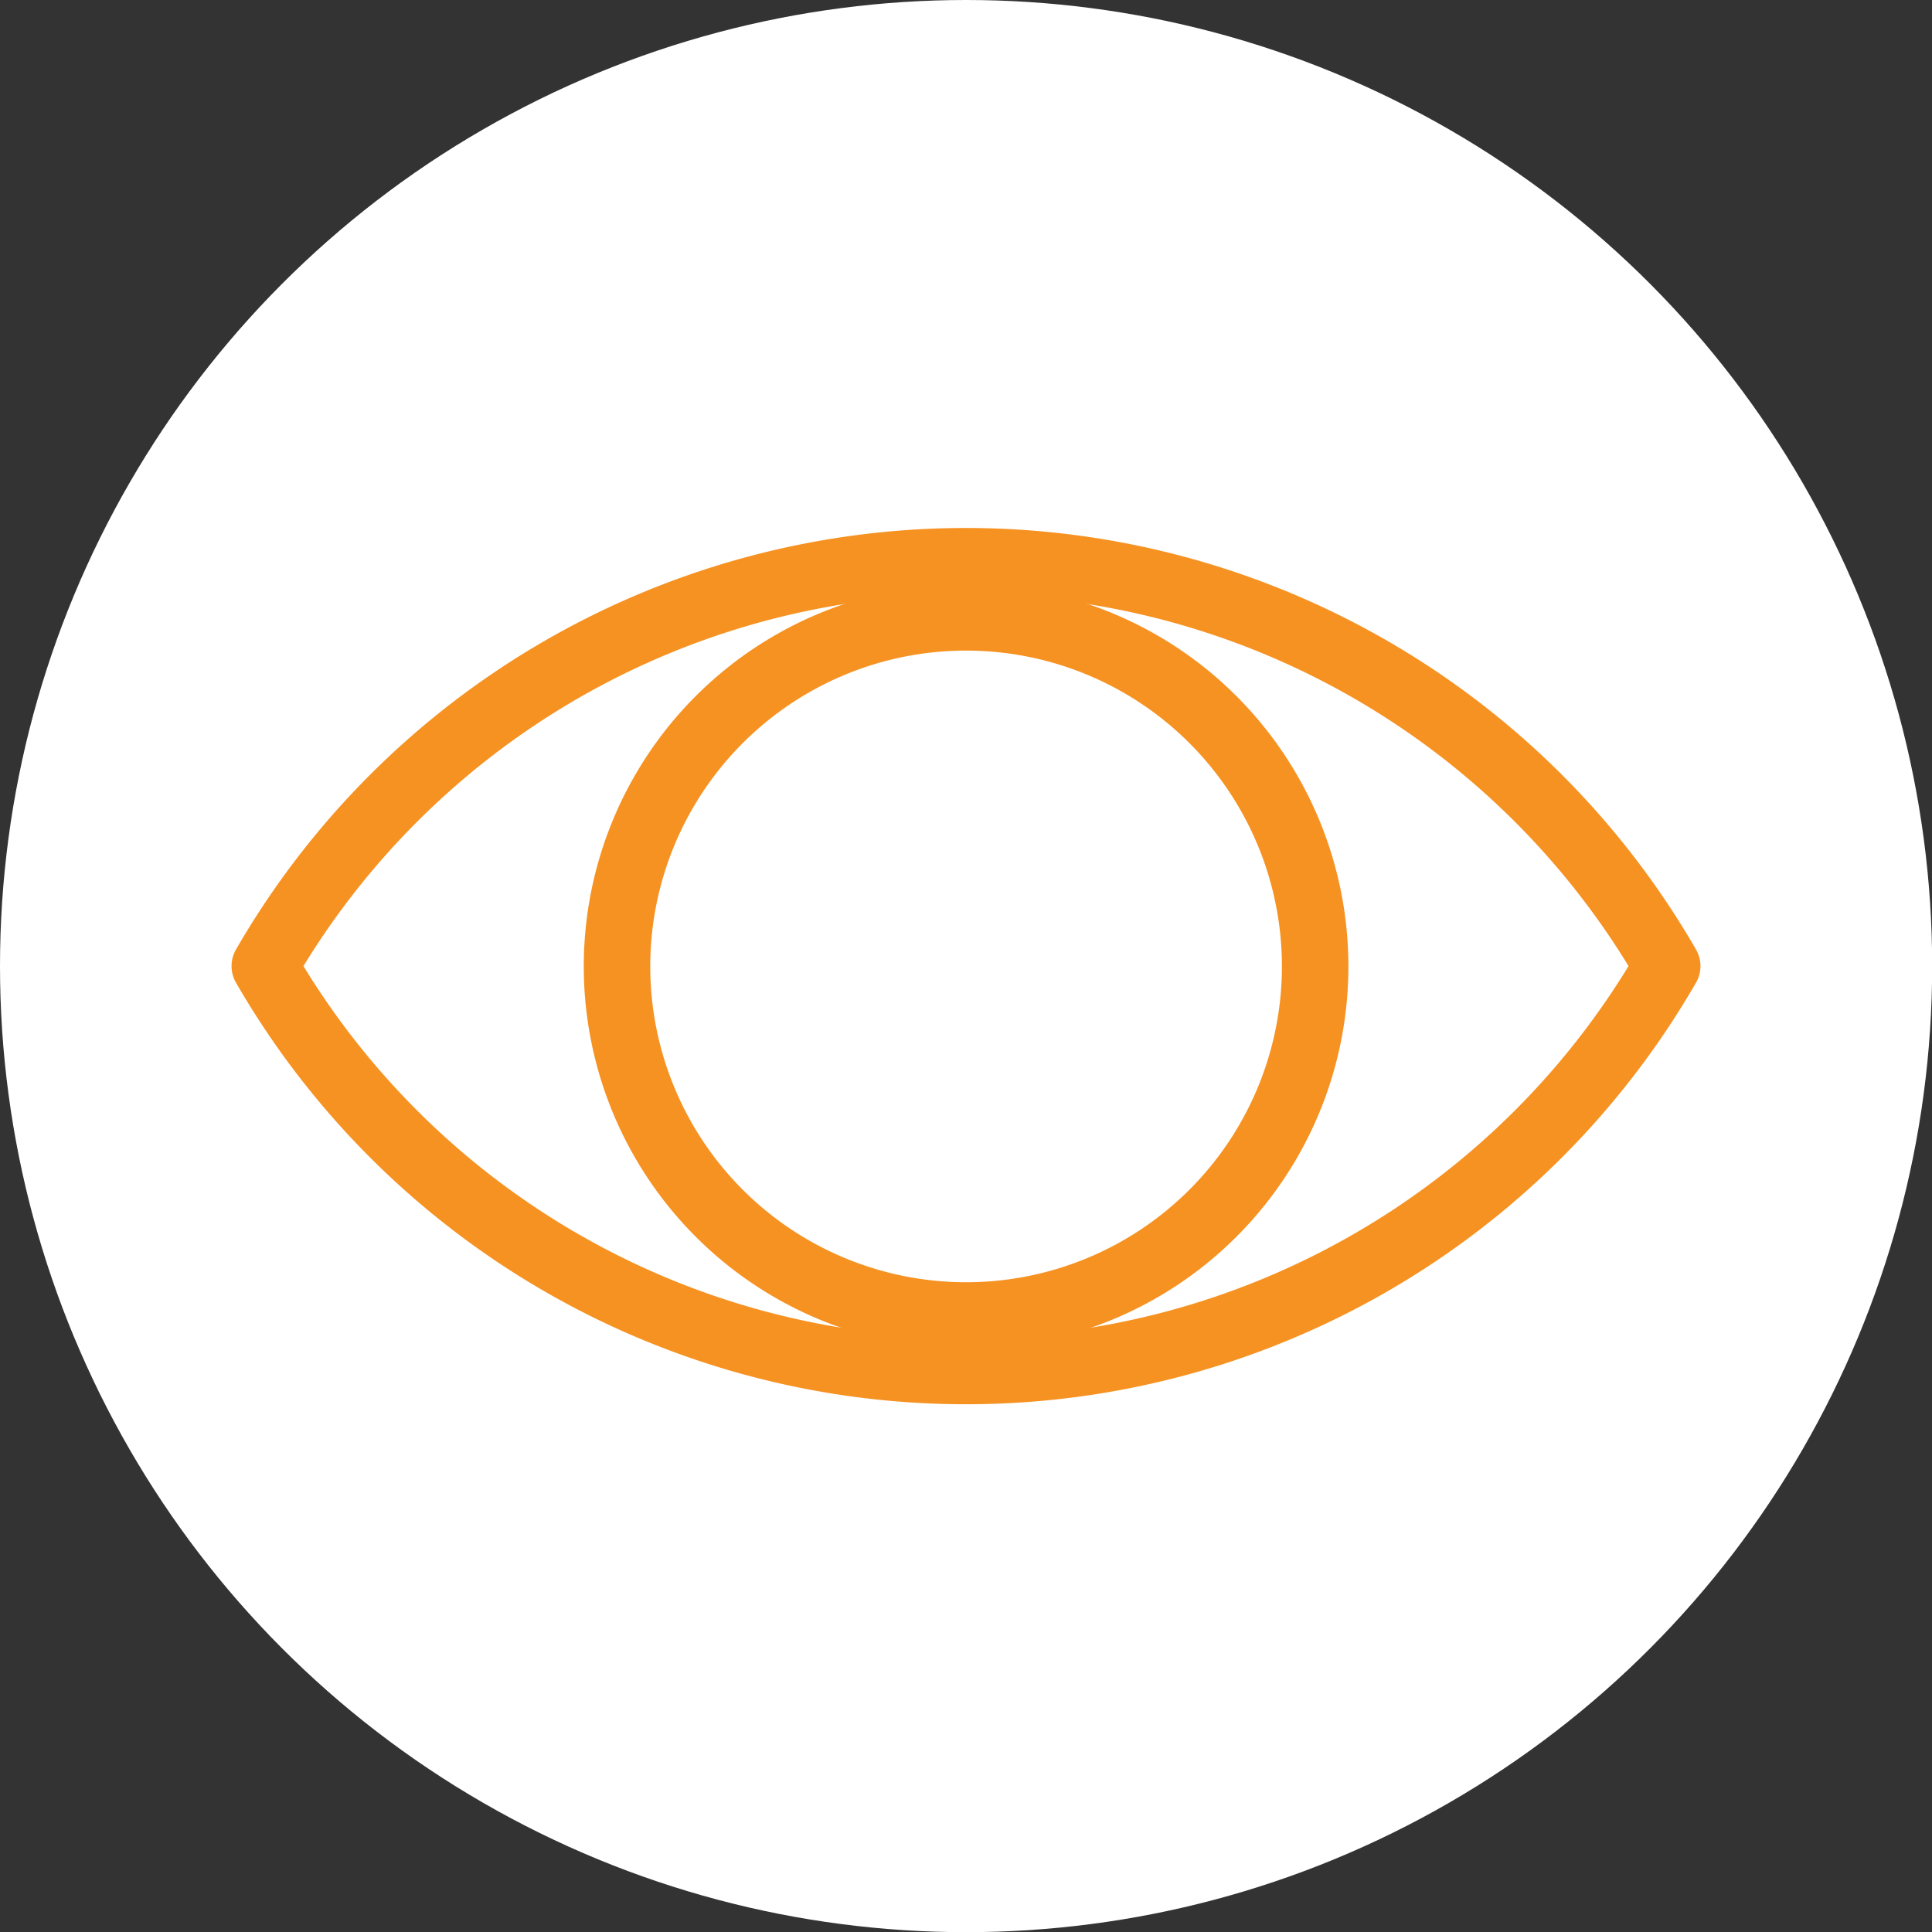
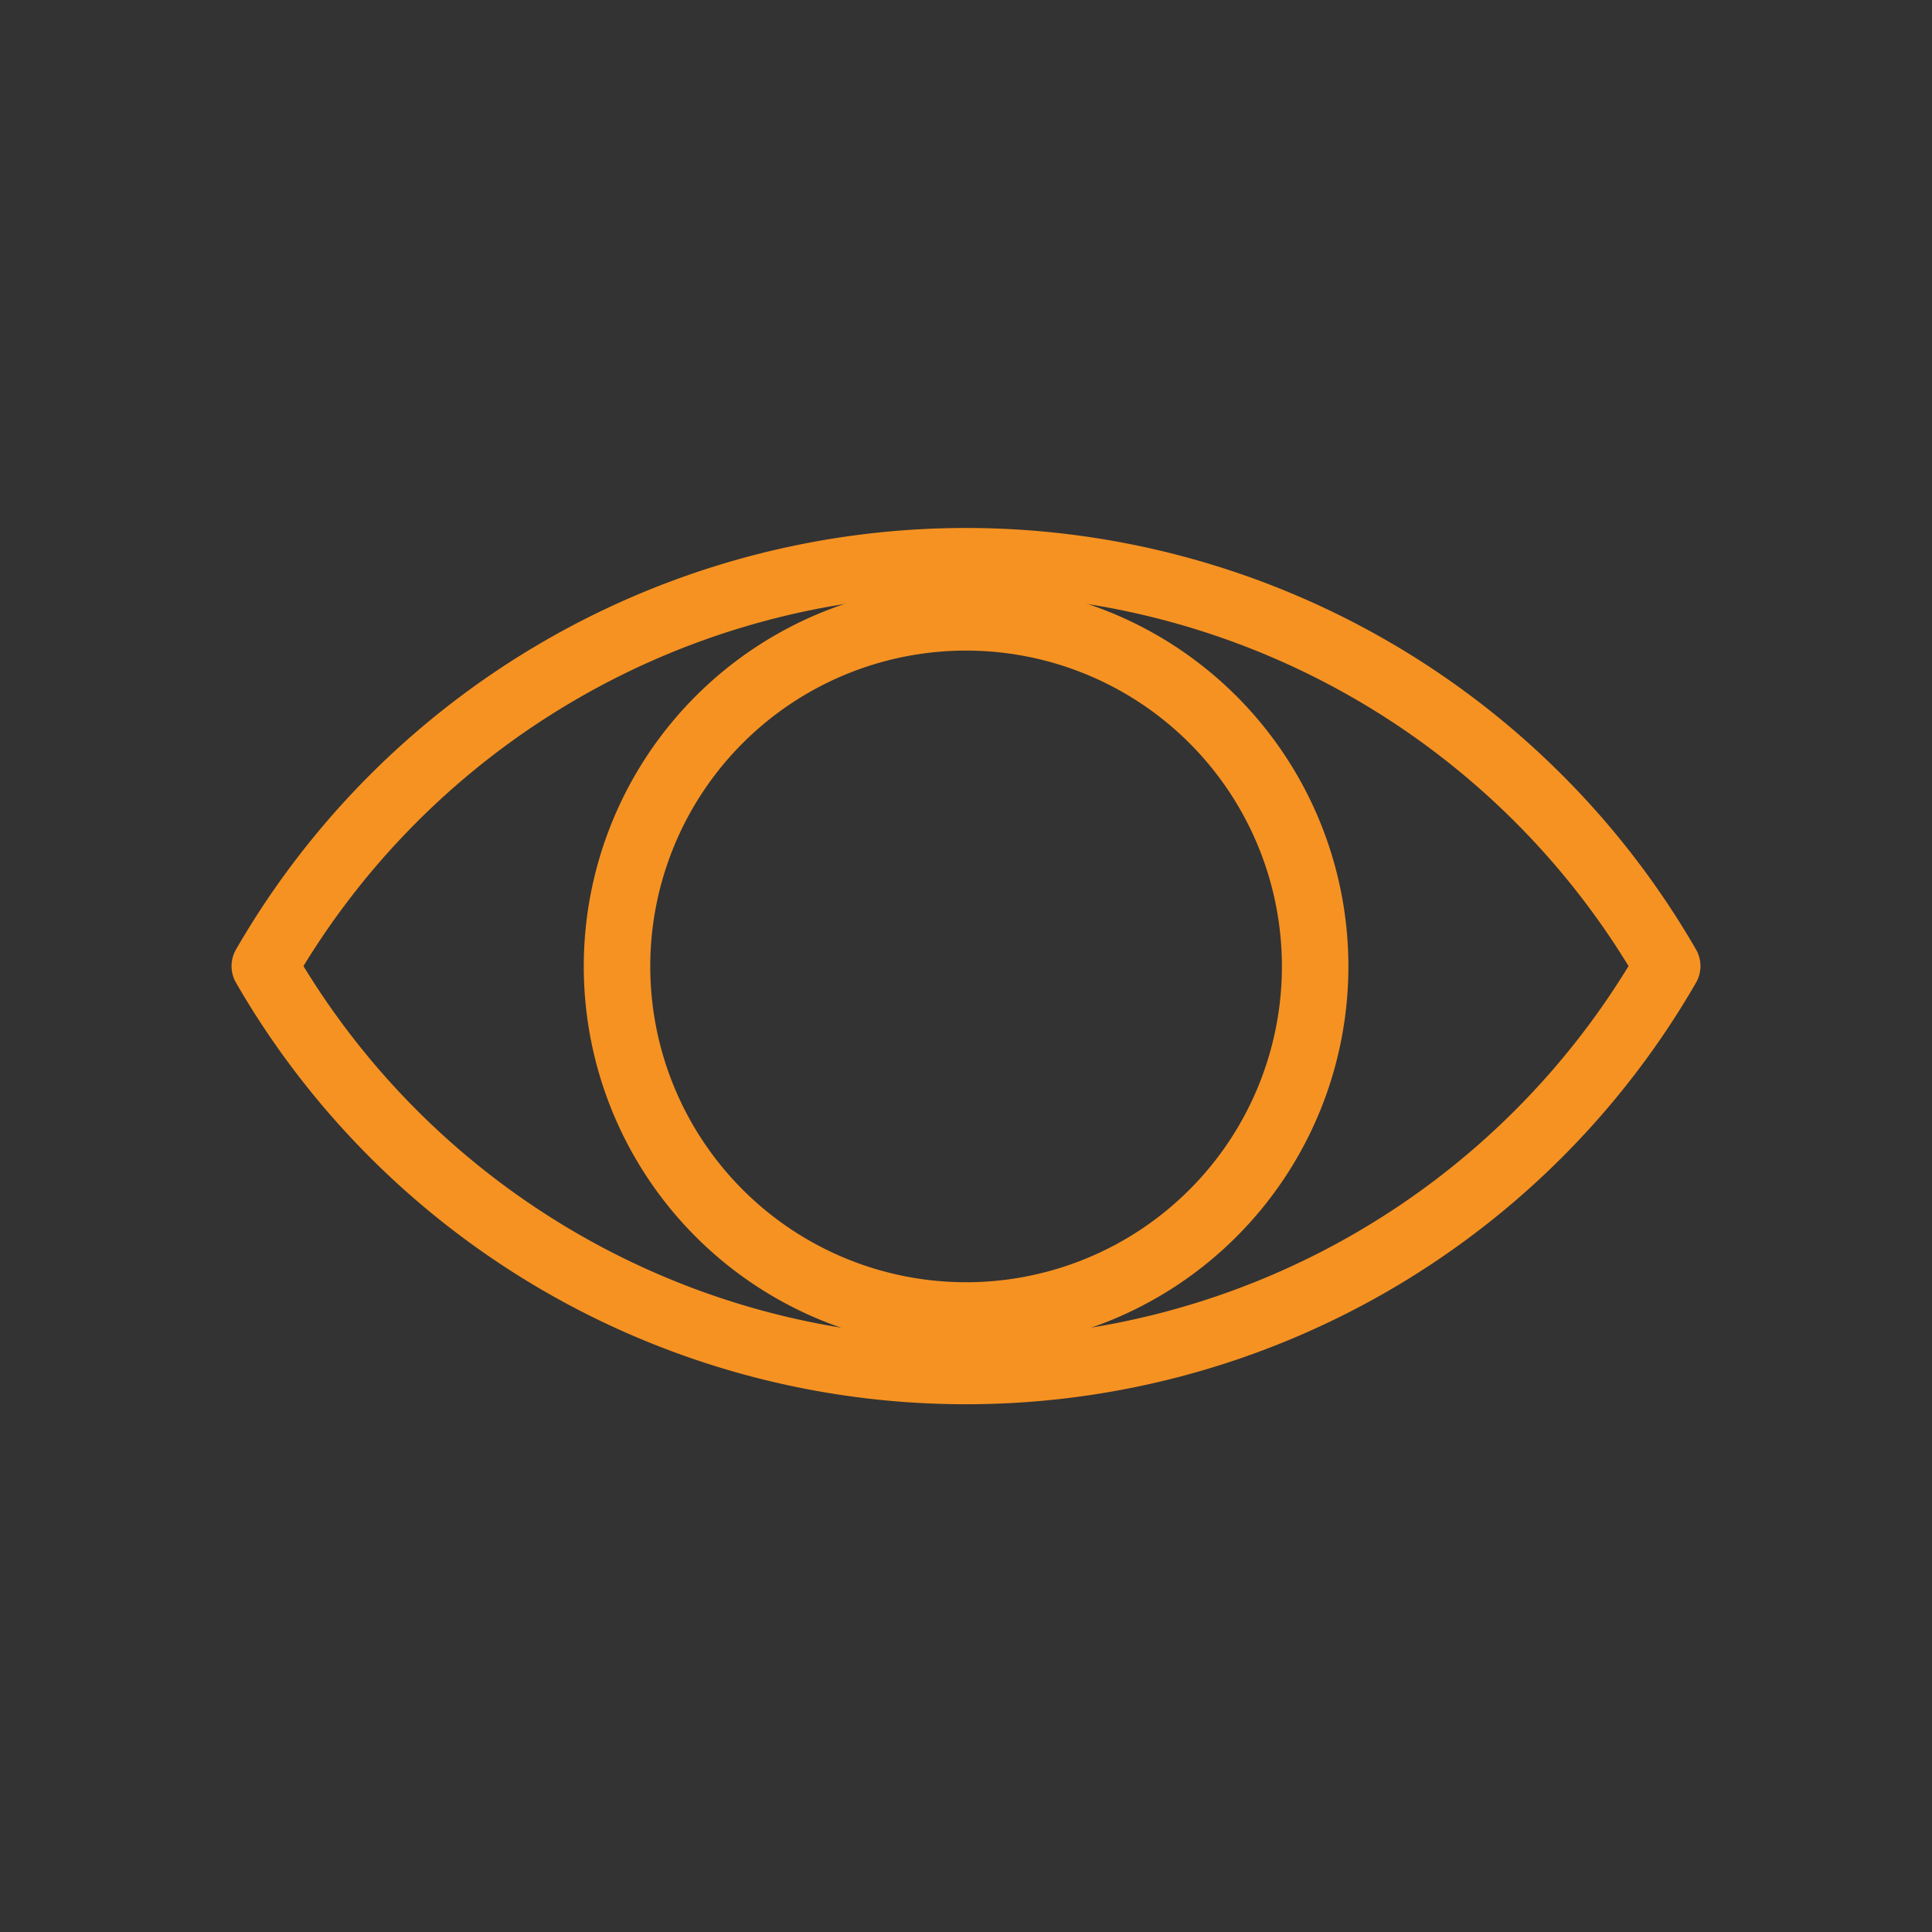
<svg xmlns="http://www.w3.org/2000/svg" viewBox="0 0 116.23 116.23">
  <rect x="0" y="0" width="116.23" height="116.23" fill="#333333" stroke="none" />
  <defs>
    <style>.cls-1{fill:#fff;}.cls-2{fill:none;stroke:#f69222;stroke-linecap:round;stroke-linejoin:round;stroke-width:4px;}.cls-3{fill:#f69222;}</style>
  </defs>
  <title>Vision</title>
  <g id="Layer_2" data-name="Layer 2">
    <g id="Layer_1-2" data-name="Layer 1">
-       <circle class="cls-1" cx="58.12" cy="58.12" r="58.12" />
      <path class="cls-2" d="M58.12,82.48A48.69,48.69,0,0,0,100.3,58.12a48.71,48.71,0,0,0-84.37,0A48.69,48.69,0,0,0,58.12,82.48Z" />
      <path class="cls-3" d="M58.12,39.14a19,19,0,1,1-19,19,19,19,0,0,1,19-19m0-4a23,23,0,1,0,23,23,23,23,0,0,0-23-23Z" />
    </g>
  </g>
</svg>